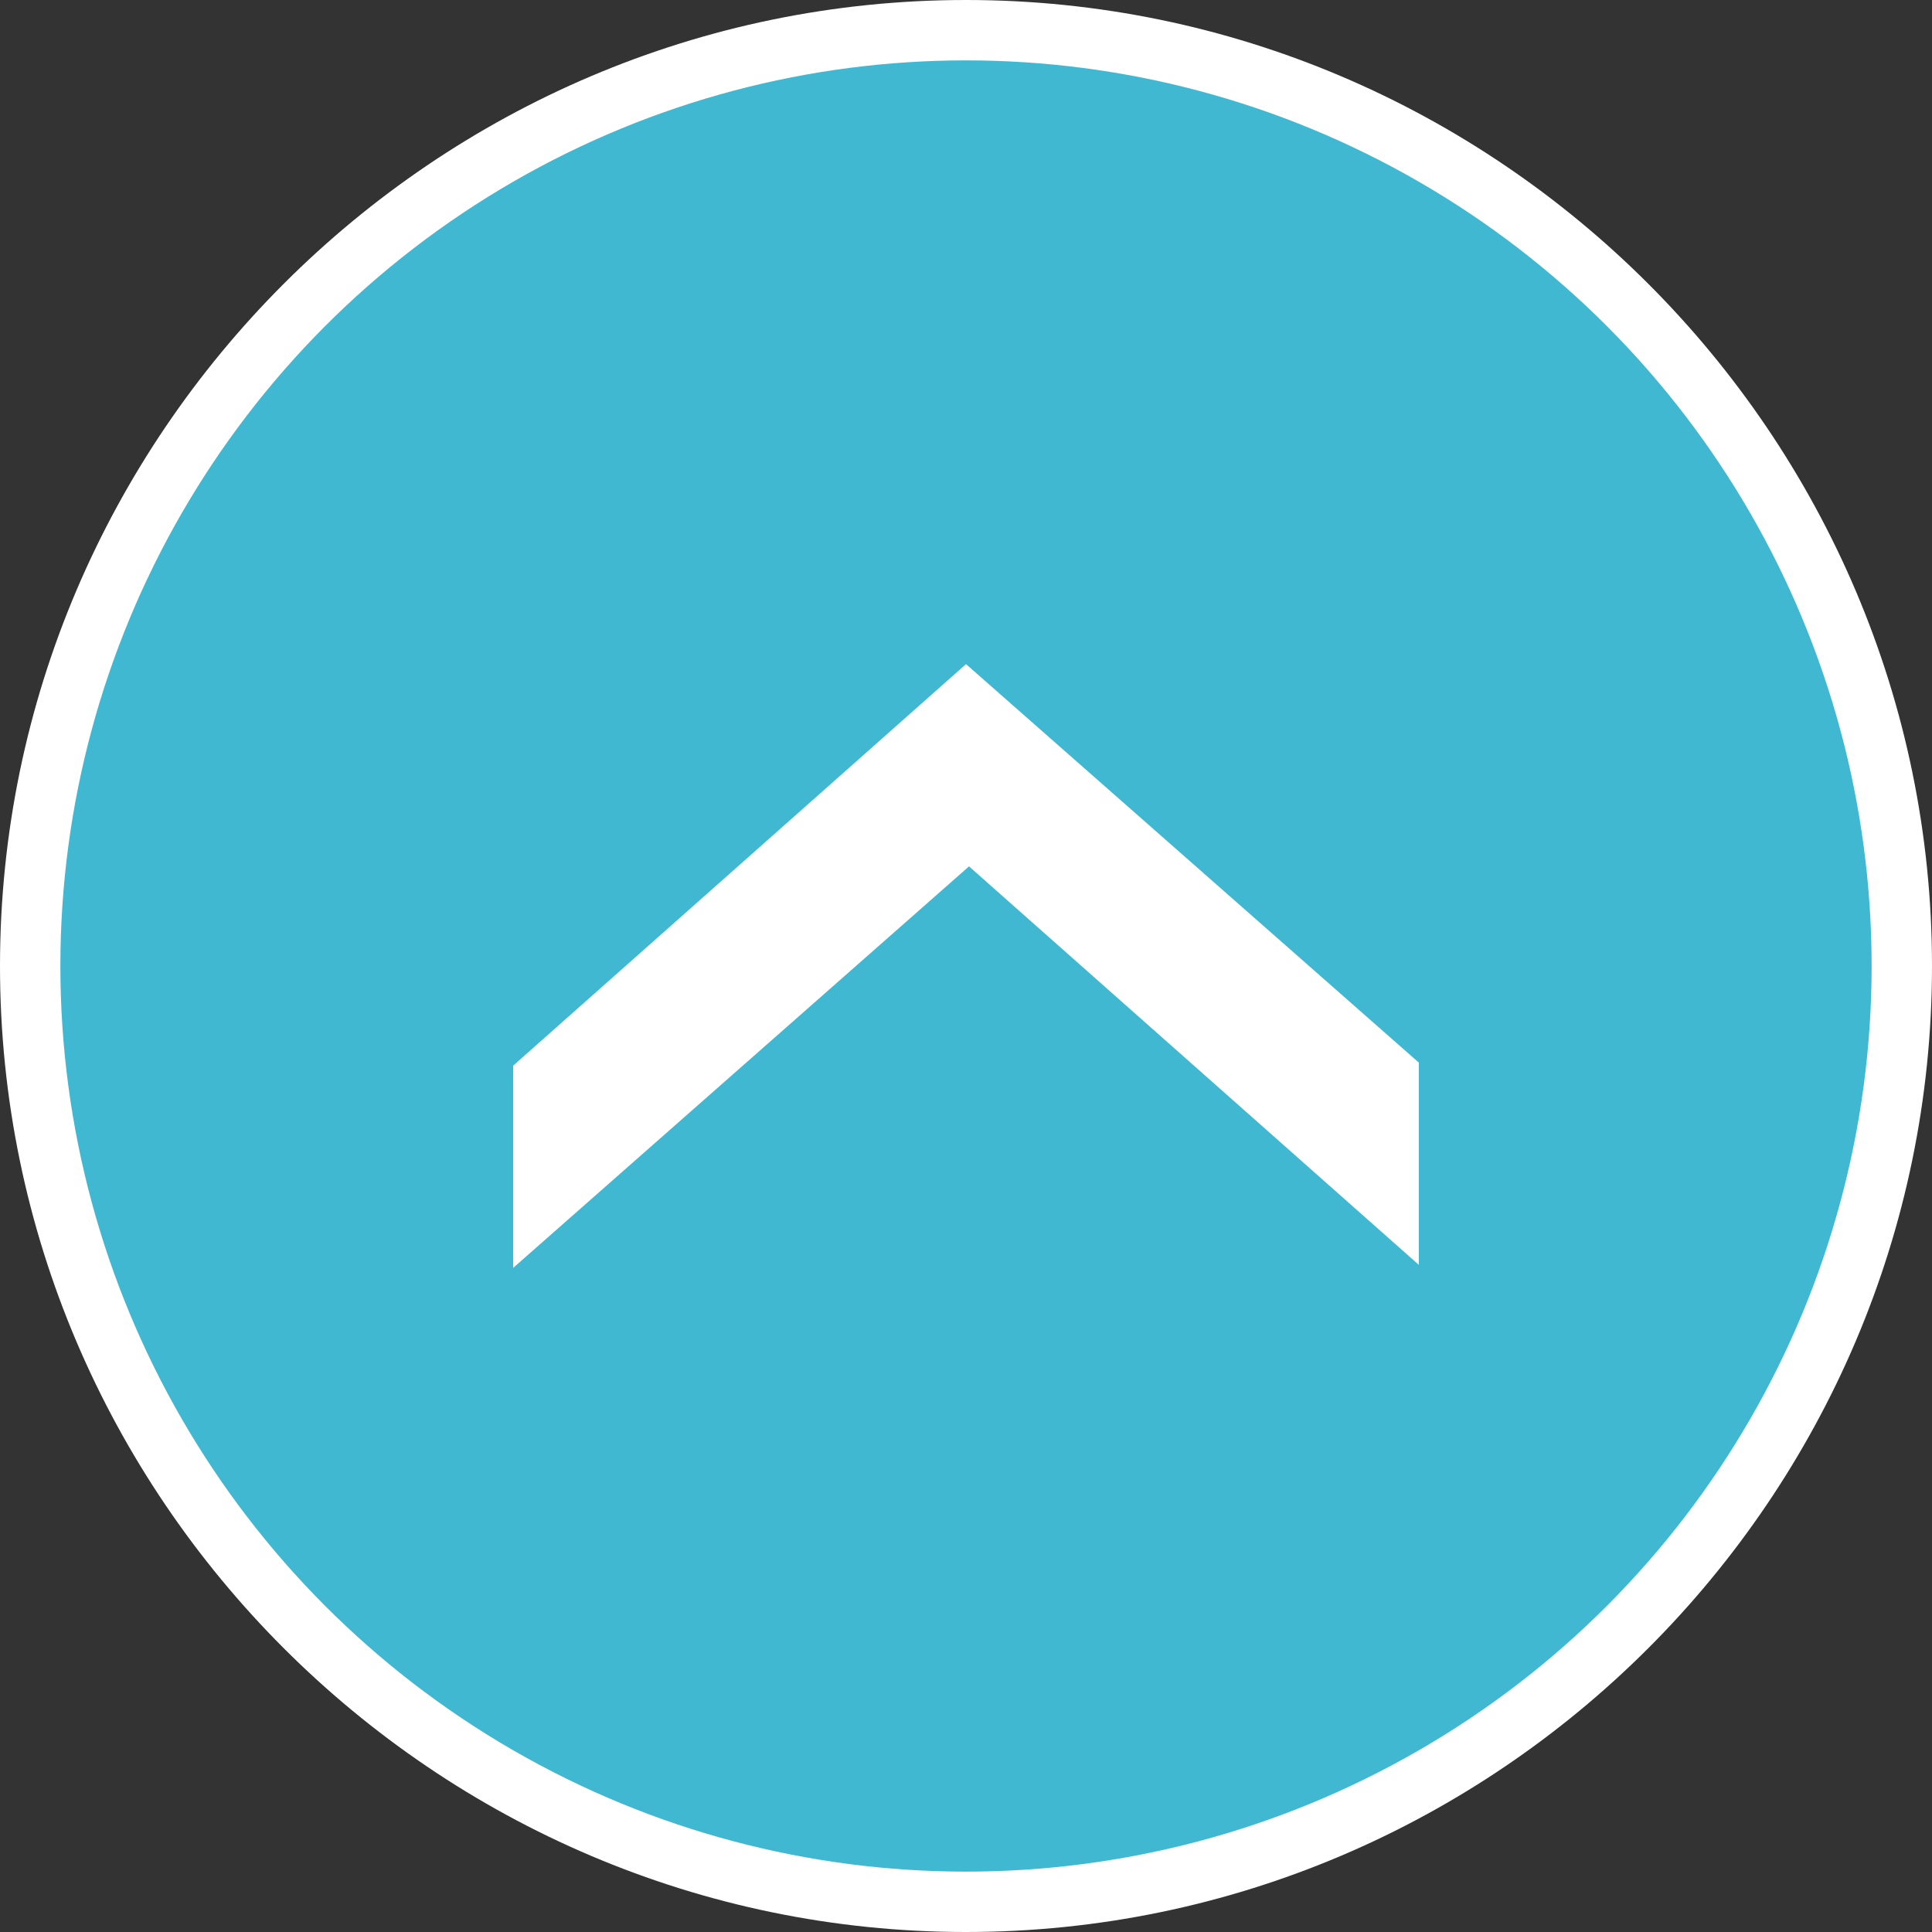
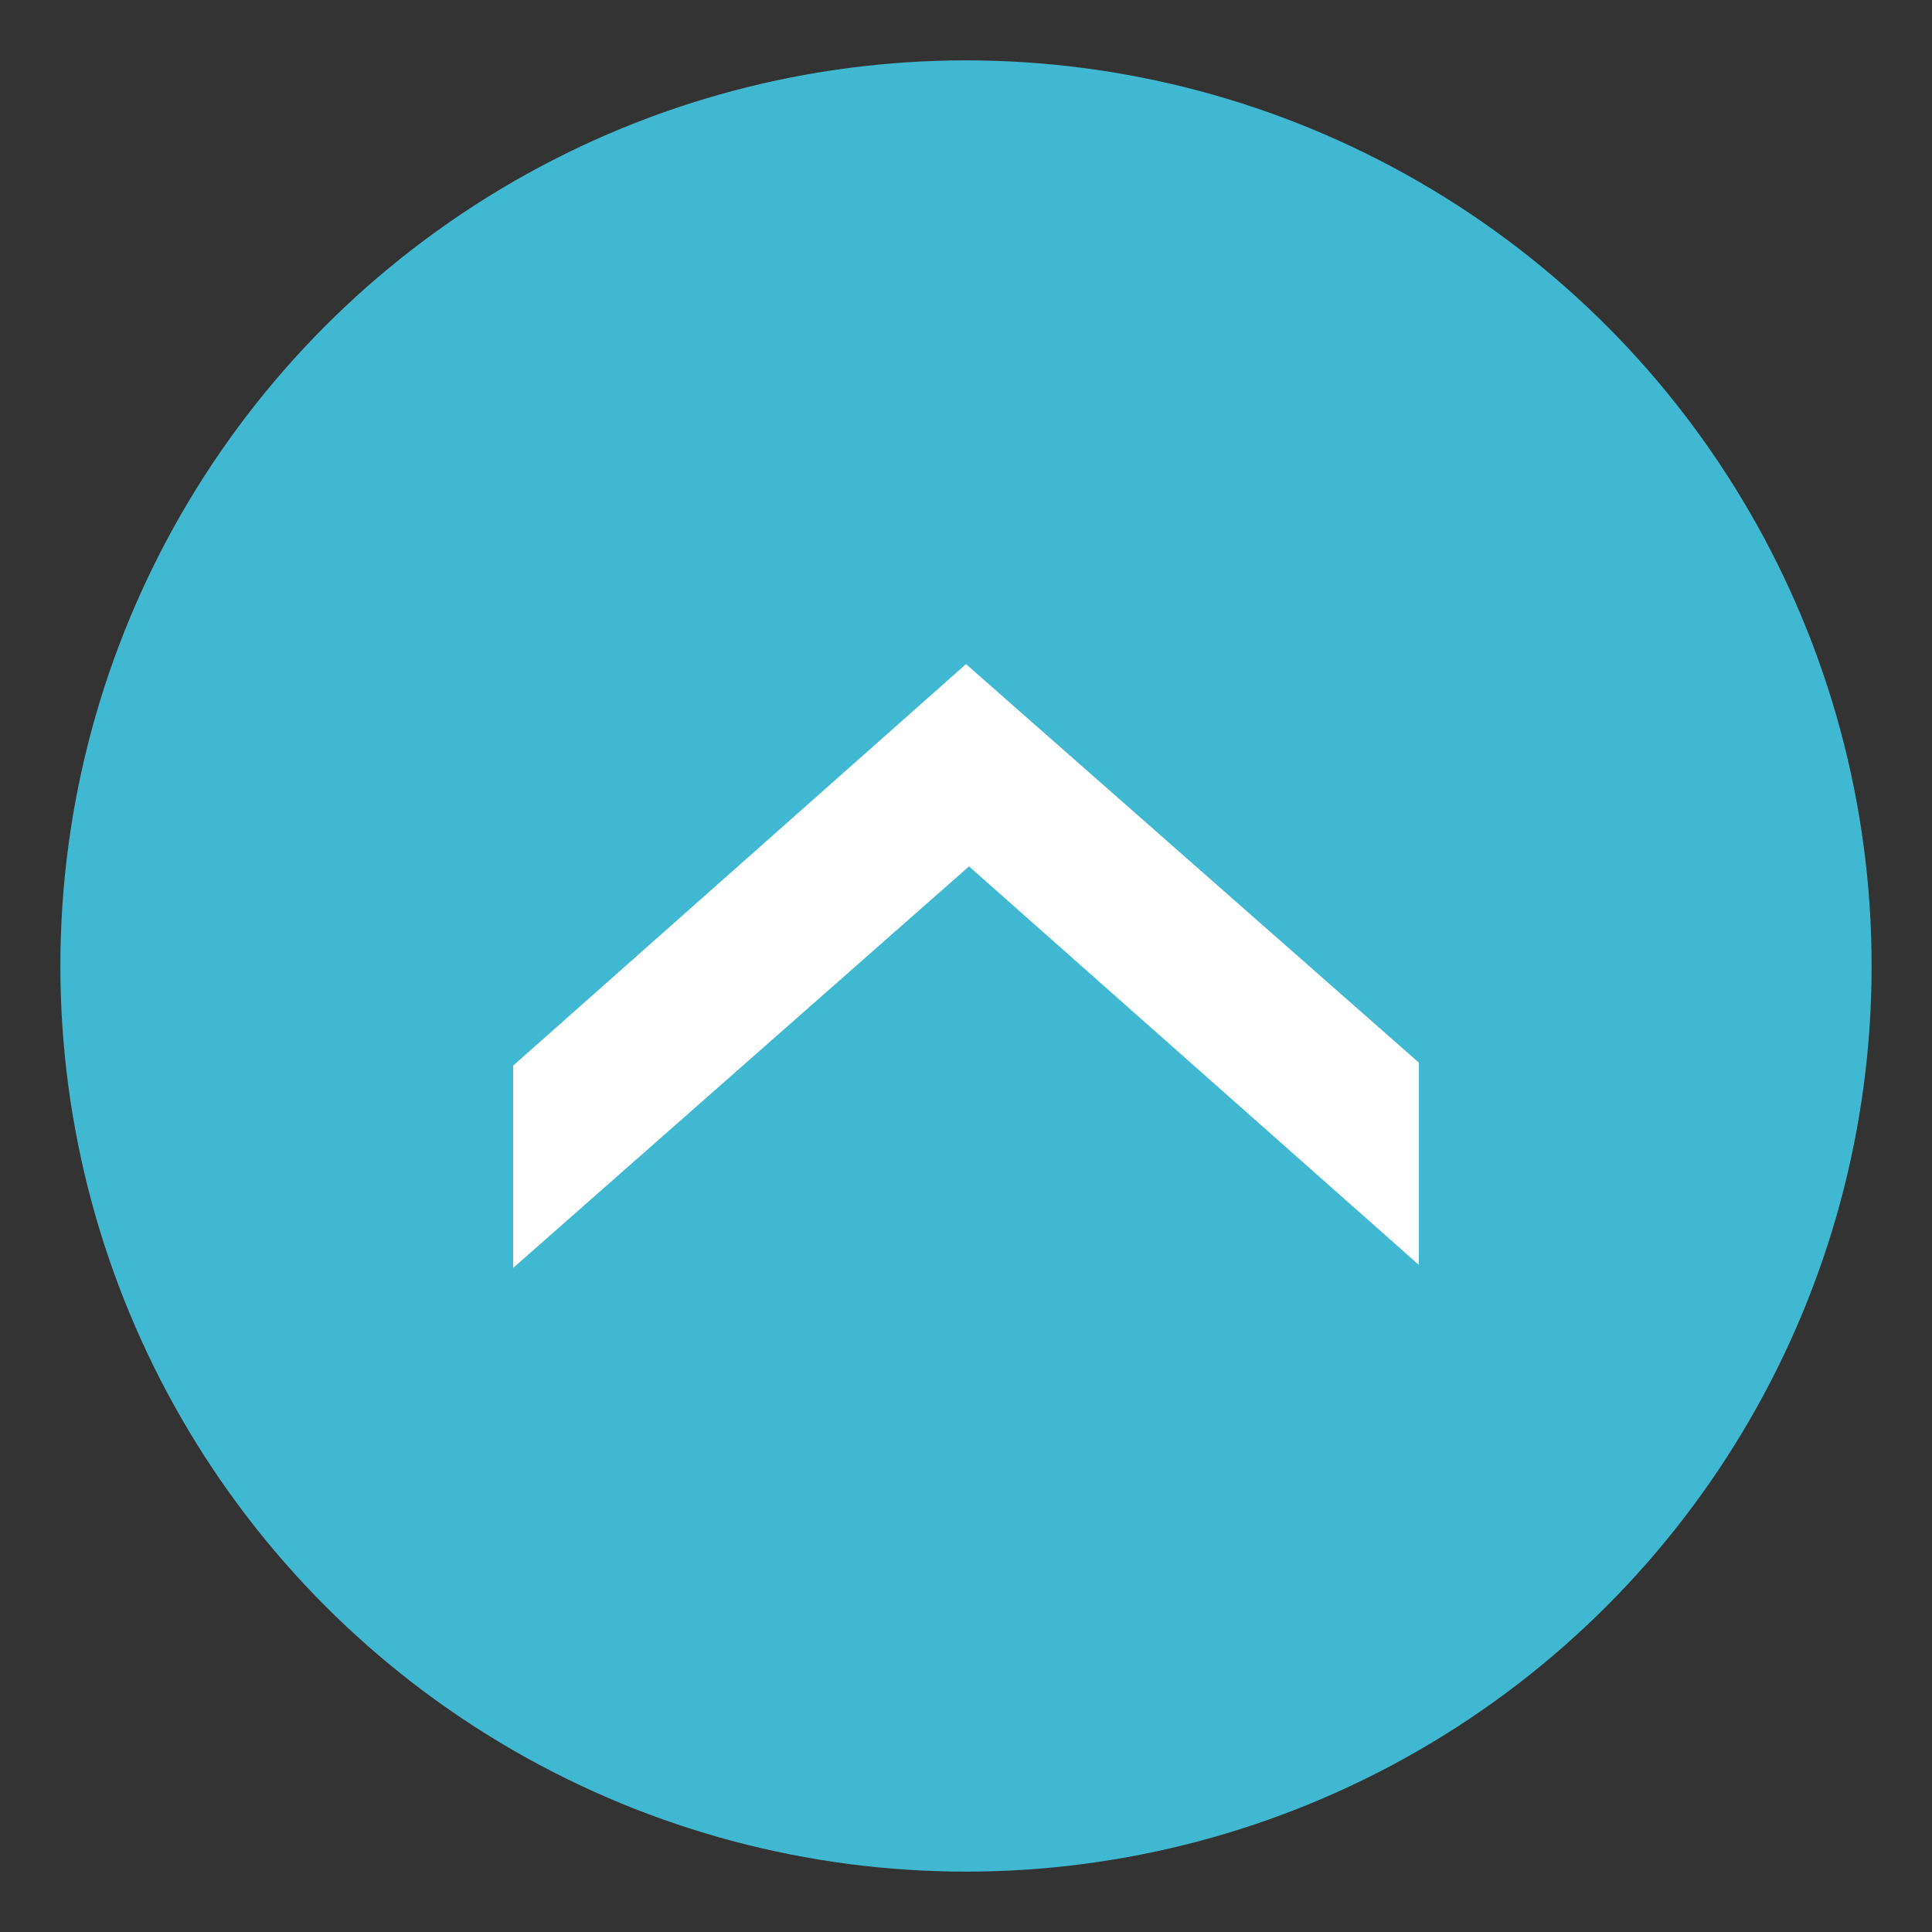
<svg xmlns="http://www.w3.org/2000/svg" width="64" height="64" version="1.1" viewBox="0 0 64 64">
  <rect x="0" y="0" width="64" height="64" fill="#333333" stroke="none" />
  <defs>
    <style>
      .cls-1 {
        fill: #41b8d1;
      }

      .cls-2 {
        fill: #fff;
      }
    </style>
  </defs>
  <g>
    <g id="_レイヤー_1" data-name="レイヤー_1">
-       <path class="cls-2" d="M32,64C14.4,64,0,49.6,0,32S14.4,0,32,0s32,14.4,32,32-14.4,32-32,32Z" />
      <circle class="cls-1" cx="32" cy="32" r="30" />
      <polygon class="cls-2" points="17 35.3 17 42 32.1 28.7 47 41.9 47 35.2 32 22 17 35.3" />
    </g>
  </g>
</svg>